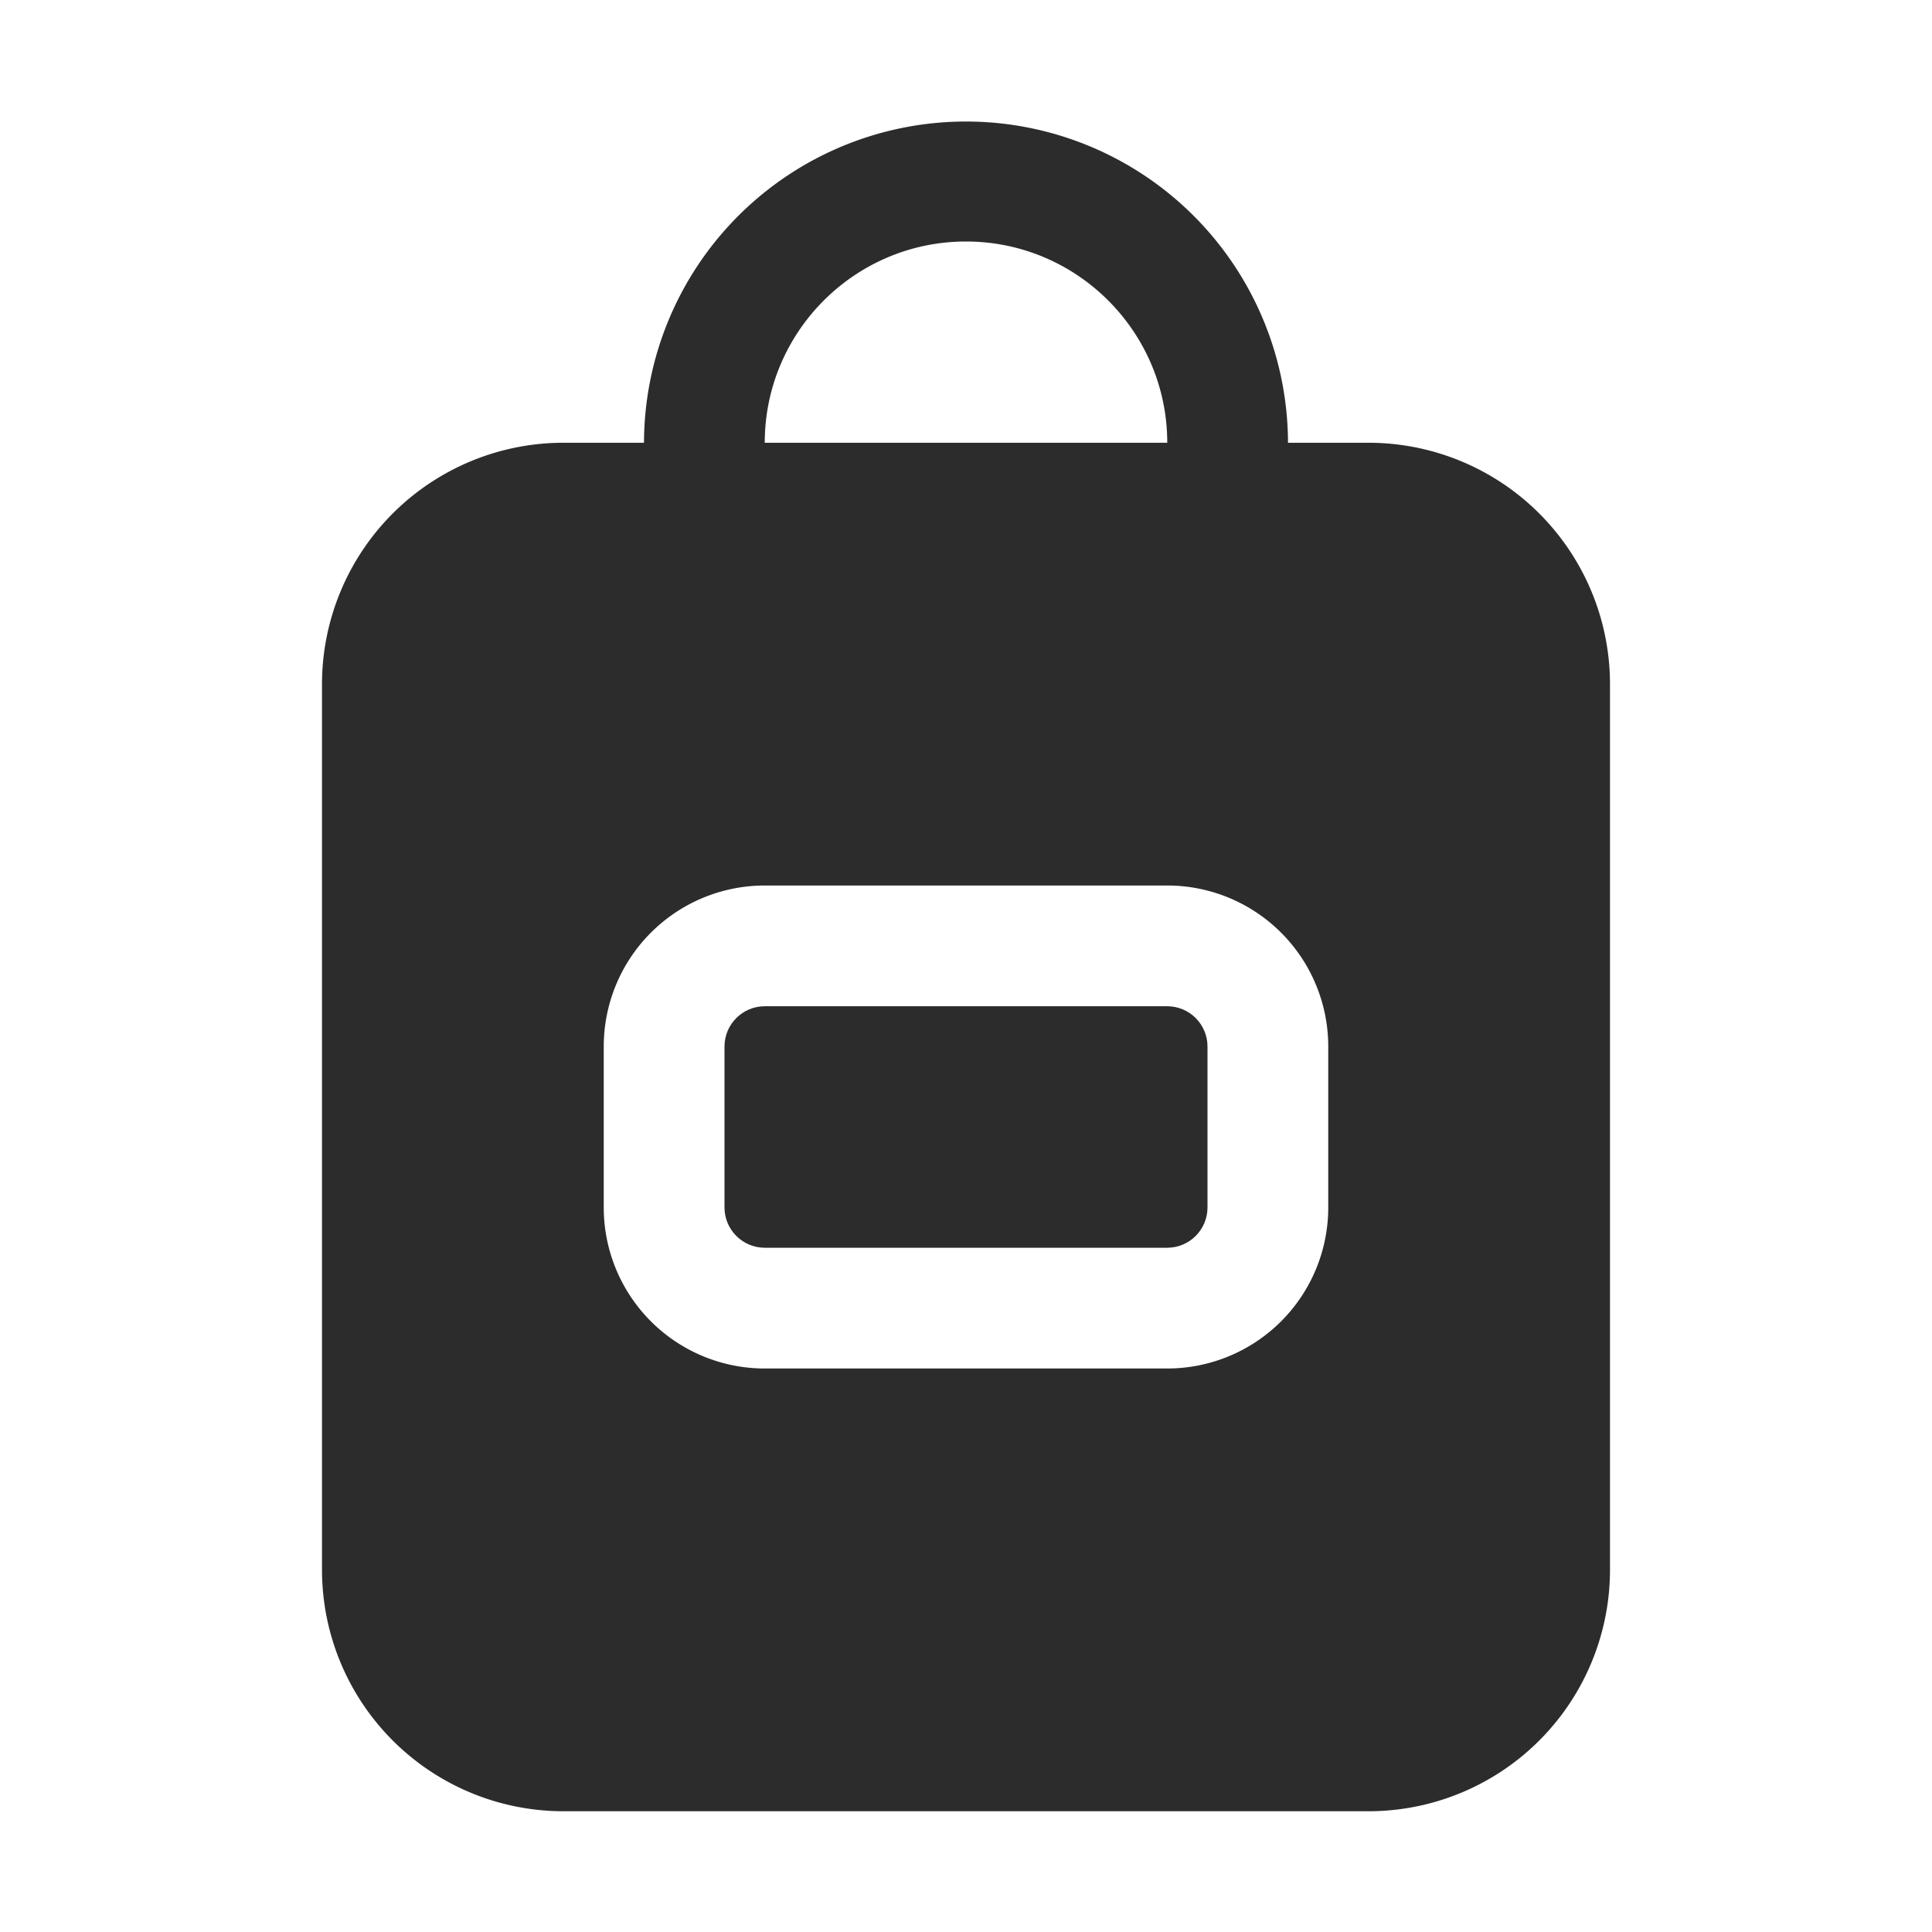
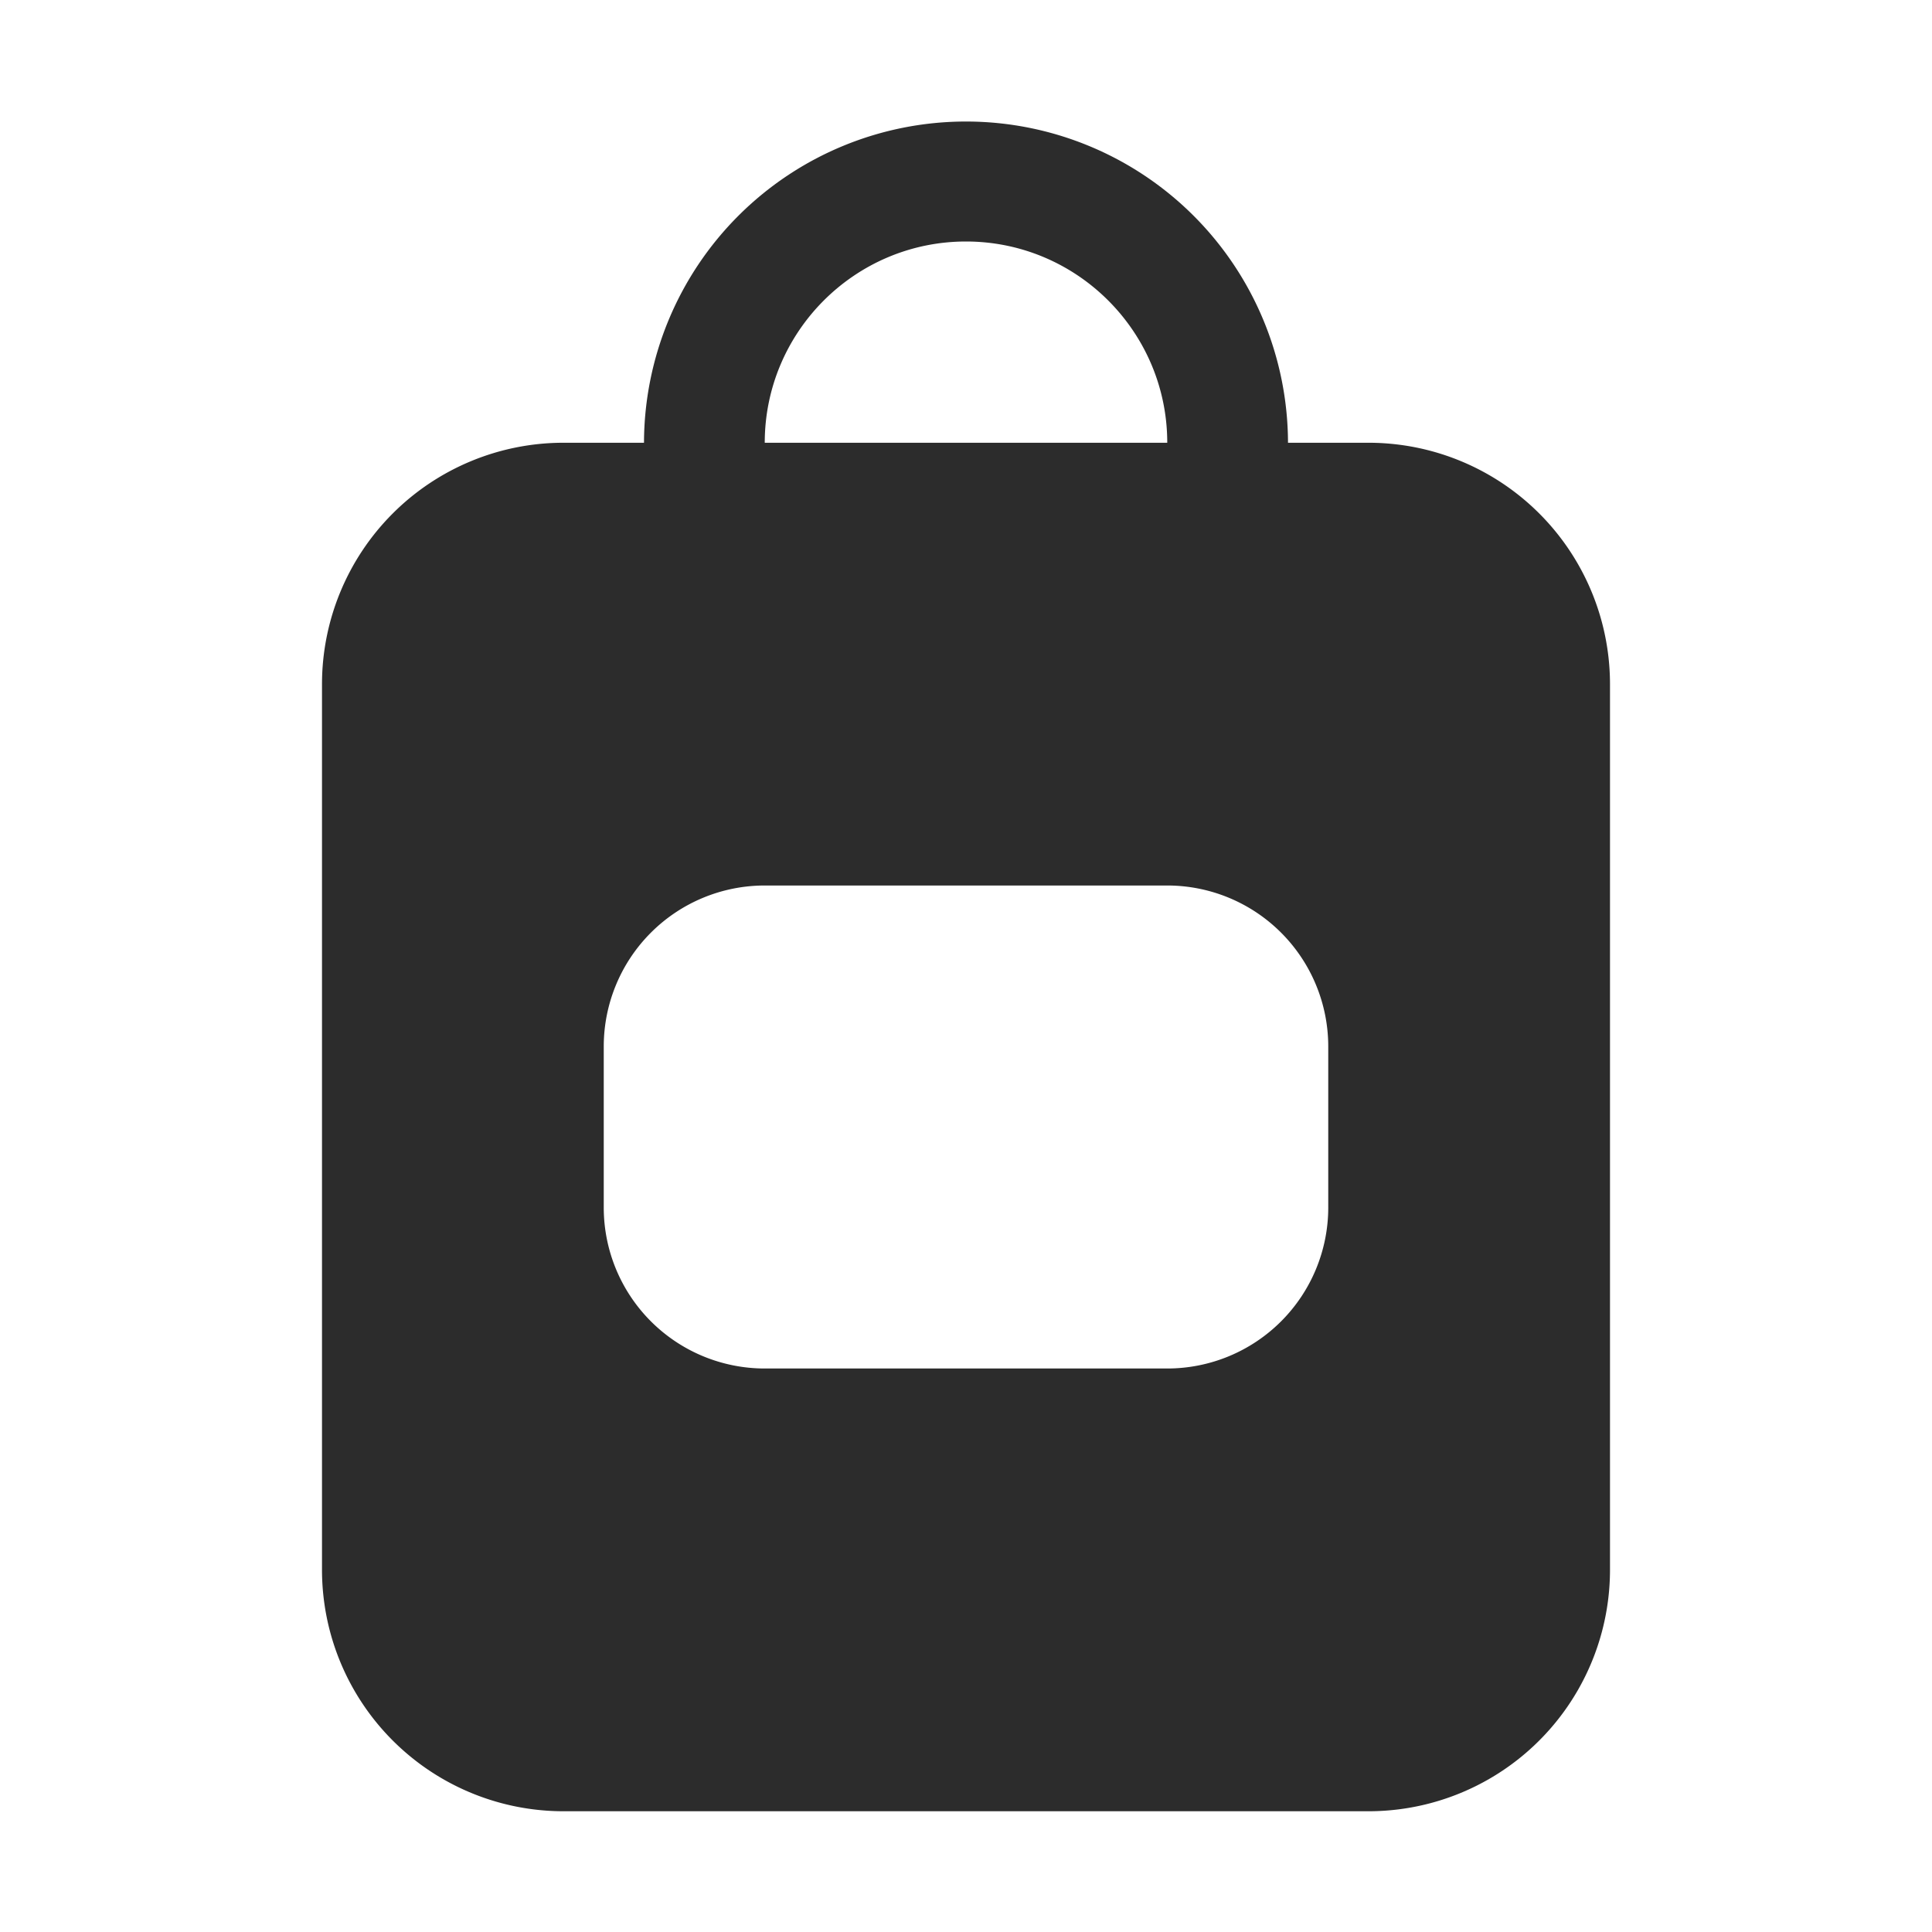
<svg xmlns="http://www.w3.org/2000/svg" t="1645168668292" class="icon" viewBox="0 0 1024 1024" version="1.1" p-id="67181" width="200" height="200">
  <defs>
    <style type="text/css" />
  </defs>
  <path d="M725.333 234.667h-42.667a170.667 170.667 0 0 0-341.333 0h-42.667a128 128 0 0 0-128 128v469.333a128 128 0 0 0 128 128h426.667a128 128 0 0 0 128-128V362.667a128 128 0 0 0-128-128zM512 128c58.816 0 106.667 47.851 106.667 106.667H405.333c0-58.816 47.851-106.667 106.667-106.667z m192 512a85.333 85.333 0 0 1-85.333 85.333H405.333a85.333 85.333 0 0 1-85.333-85.333v-85.333a85.333 85.333 0 0 1 85.333-85.333h213.333a85.333 85.333 0 0 1 85.333 85.333v85.333z" fill="#2c2c2c" p-id="67182" />
-   <path d="M618.667 533.333H405.333c-11.755 0-21.333 9.579-21.333 21.333v85.333c0 11.755 9.579 21.333 21.333 21.333h213.333c11.755 0 21.333-9.579 21.333-21.333v-85.333c0-11.755-9.579-21.333-21.333-21.333z" fill="#2c2c2c" p-id="67183" />
</svg>